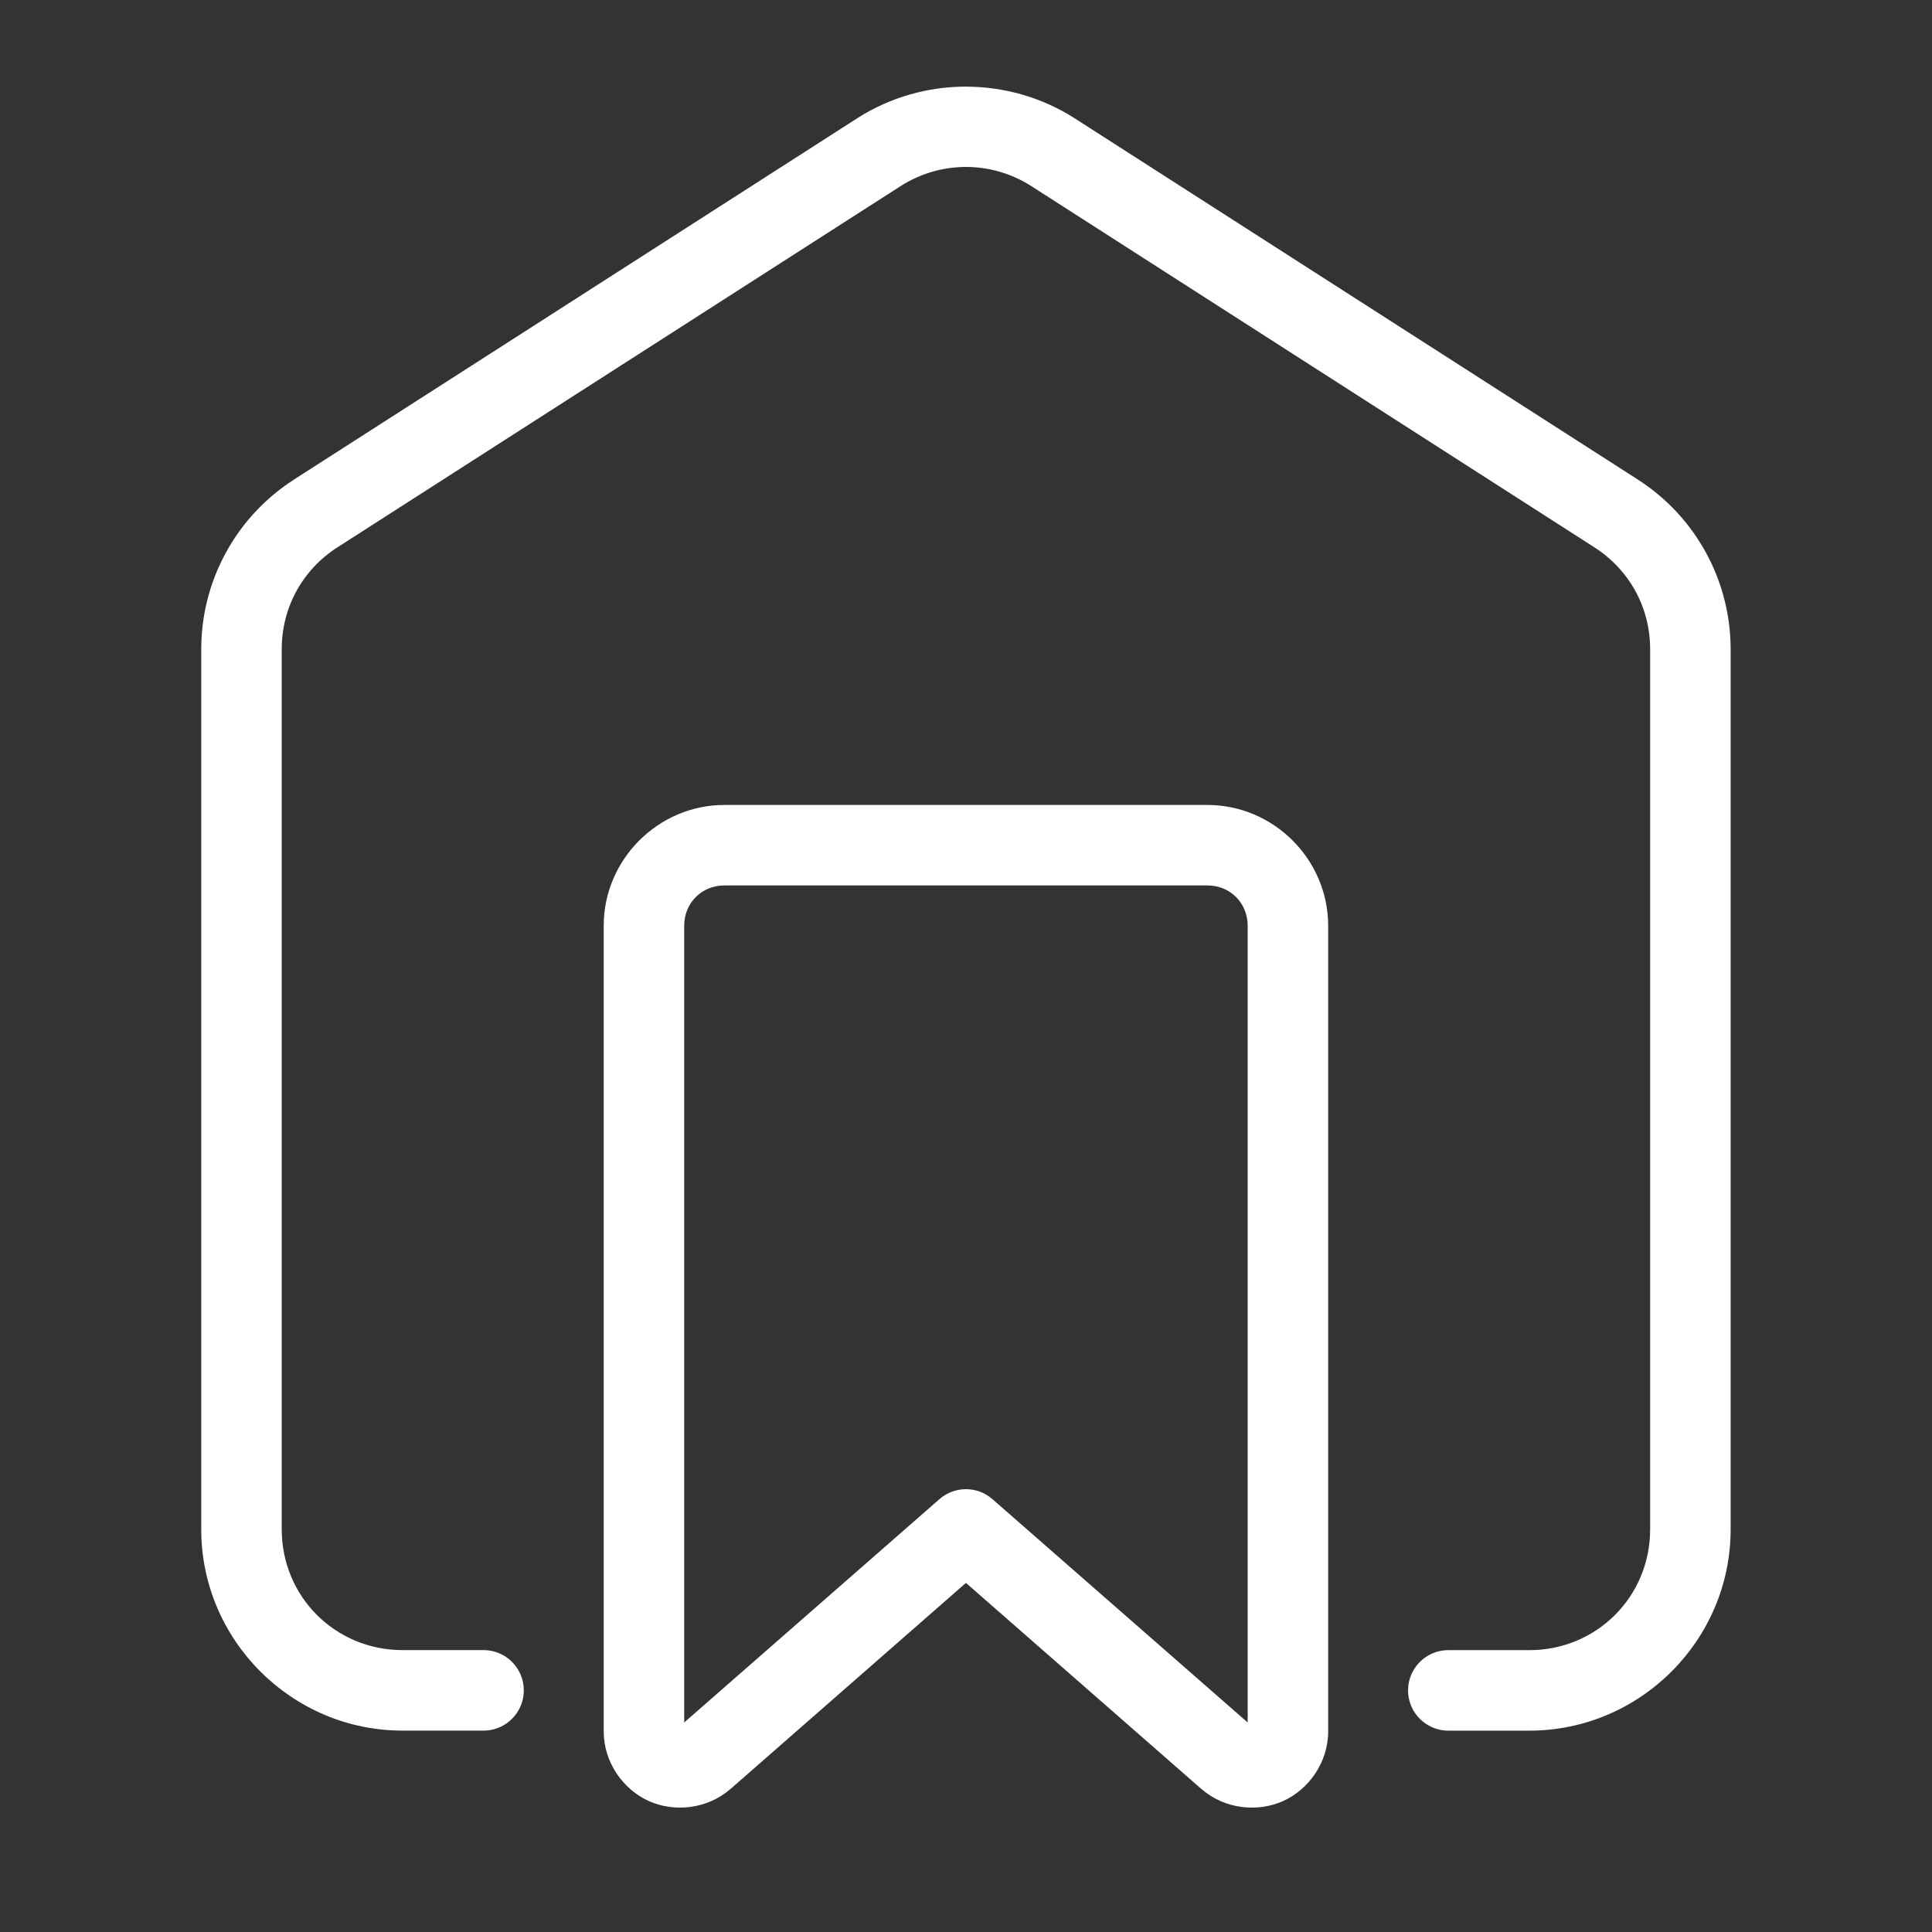
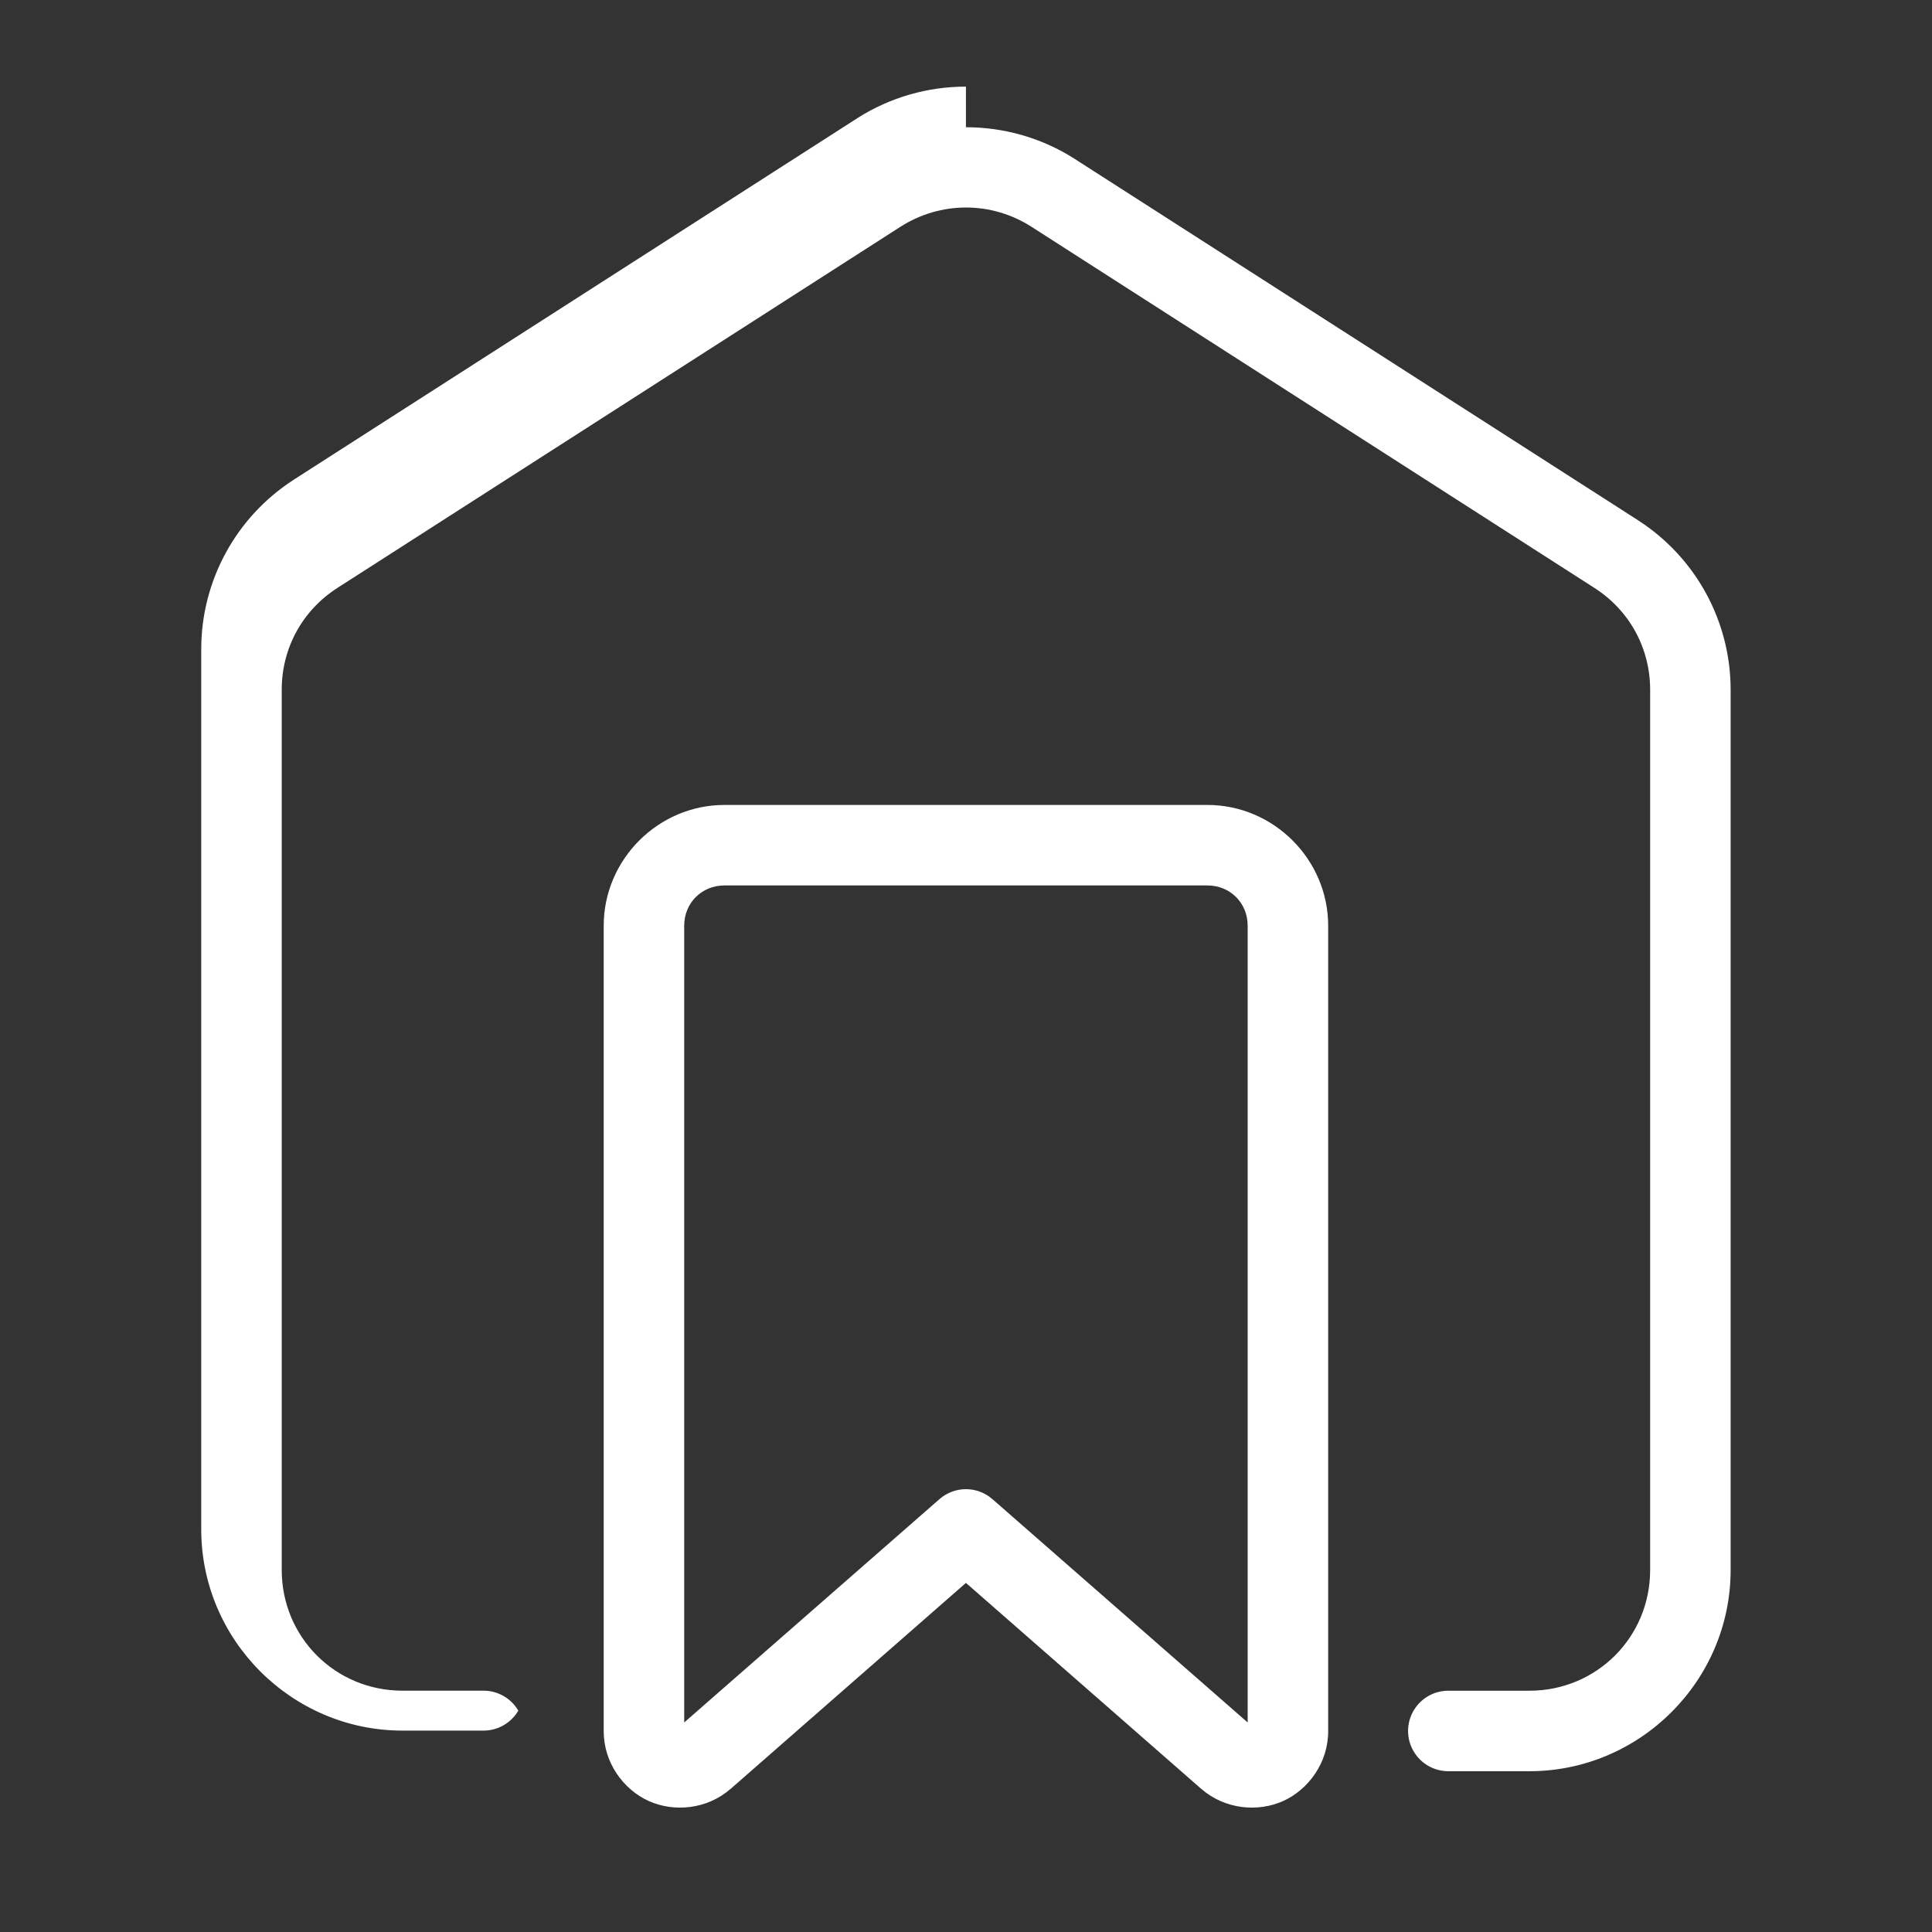
<svg xmlns="http://www.w3.org/2000/svg" viewBox="0,0,256,256" width="54px" height="54px" fill-rule="nonzero">
  <rect x="0" y="0" width="256" height="256" fill="#333333" stroke="none" />
  <g fill="#ffffff" fill-rule="nonzero" stroke="none" stroke-width="1" stroke-linecap="butt" stroke-linejoin="miter" stroke-miterlimit="10" stroke-dasharray="" stroke-dashoffset="0" font-family="none" font-weight="none" font-size="none" text-anchor="none" style="mix-blend-mode: normal">
    <g transform="scale(5.333,5.333)">
-       <path d="M24,2.152c-0.937,0 -1.875,0.26 -2.697,0.783c-0.001,0.001 -0.001,0.001 -0.002,0.002l-14,8.98c-0.001,0.001 -0.001,0.001 -0.002,0.002c-1.431,0.921 -2.299,2.505 -2.299,4.211v21.869c0,2.75 2.25,5 5,5h2c0.361,0.005 0.696,-0.184 0.878,-0.496c0.182,-0.311 0.182,-0.697 0,-1.008c-0.182,-0.311 -0.517,-0.501 -0.878,-0.496h-2c-1.67,0 -3,-1.33 -3,-3v-21.869c0,-1.034 0.512,-1.97 1.381,-2.529l14,-8.98c0.995,-0.631 2.248,-0.631 3.242,0.002l13.996,8.979c0.869,0.559 1.381,1.495 1.381,2.529v21.869c0,1.67 -1.33,3 -3,3h-2c-0.361,-0.005 -0.696,0.184 -0.878,0.496c-0.182,0.311 -0.182,0.697 0,1.008c0.182,0.311 0.517,0.501 0.878,0.496h2c2.75,0 5,-2.25 5,-5v-21.869c0,-1.706 -0.868,-3.29 -2.299,-4.211c-0.001,-0.001 -0.001,-0.001 -0.002,-0.002l-14,-8.98c-0.001,-0.001 -0.001,-0.001 -0.002,-0.002c-0.822,-0.523 -1.76,-0.783 -2.697,-0.783zM18,20c-1.645,0 -3,1.355 -3,3v20.018c0,0.779 0.491,1.445 1.115,1.729c0.624,0.283 1.449,0.214 2.035,-0.299c0.001,0 0.001,0 0.002,0l5.848,-5.119l5.848,5.119c0.001,0 0.001,0 0.002,0c0.587,0.513 1.411,0.582 2.035,0.299c0.624,-0.283 1.115,-0.949 1.115,-1.729v-20.018c0,-1.645 -1.355,-3 -3,-3zM18,22h12c0.565,0 1,0.435 1,1v19.797l-6.342,-5.549c-0.377,-0.33 -0.939,-0.33 -1.316,0l-6.342,5.549v-19.797c0,-0.565 0.435,-1 1,-1z" />
+       <path d="M24,2.152c-0.937,0 -1.875,0.26 -2.697,0.783c-0.001,0.001 -0.001,0.001 -0.002,0.002l-14,8.98c-0.001,0.001 -0.001,0.001 -0.002,0.002c-1.431,0.921 -2.299,2.505 -2.299,4.211v21.869c0,2.75 2.25,5 5,5h2c0.361,0.005 0.696,-0.184 0.878,-0.496c-0.182,-0.311 -0.517,-0.501 -0.878,-0.496h-2c-1.67,0 -3,-1.33 -3,-3v-21.869c0,-1.034 0.512,-1.97 1.381,-2.529l14,-8.98c0.995,-0.631 2.248,-0.631 3.242,0.002l13.996,8.979c0.869,0.559 1.381,1.495 1.381,2.529v21.869c0,1.67 -1.33,3 -3,3h-2c-0.361,-0.005 -0.696,0.184 -0.878,0.496c-0.182,0.311 -0.182,0.697 0,1.008c0.182,0.311 0.517,0.501 0.878,0.496h2c2.75,0 5,-2.25 5,-5v-21.869c0,-1.706 -0.868,-3.29 -2.299,-4.211c-0.001,-0.001 -0.001,-0.001 -0.002,-0.002l-14,-8.98c-0.001,-0.001 -0.001,-0.001 -0.002,-0.002c-0.822,-0.523 -1.76,-0.783 -2.697,-0.783zM18,20c-1.645,0 -3,1.355 -3,3v20.018c0,0.779 0.491,1.445 1.115,1.729c0.624,0.283 1.449,0.214 2.035,-0.299c0.001,0 0.001,0 0.002,0l5.848,-5.119l5.848,5.119c0.001,0 0.001,0 0.002,0c0.587,0.513 1.411,0.582 2.035,0.299c0.624,-0.283 1.115,-0.949 1.115,-1.729v-20.018c0,-1.645 -1.355,-3 -3,-3zM18,22h12c0.565,0 1,0.435 1,1v19.797l-6.342,-5.549c-0.377,-0.33 -0.939,-0.33 -1.316,0l-6.342,5.549v-19.797c0,-0.565 0.435,-1 1,-1z" />
    </g>
  </g>
</svg>